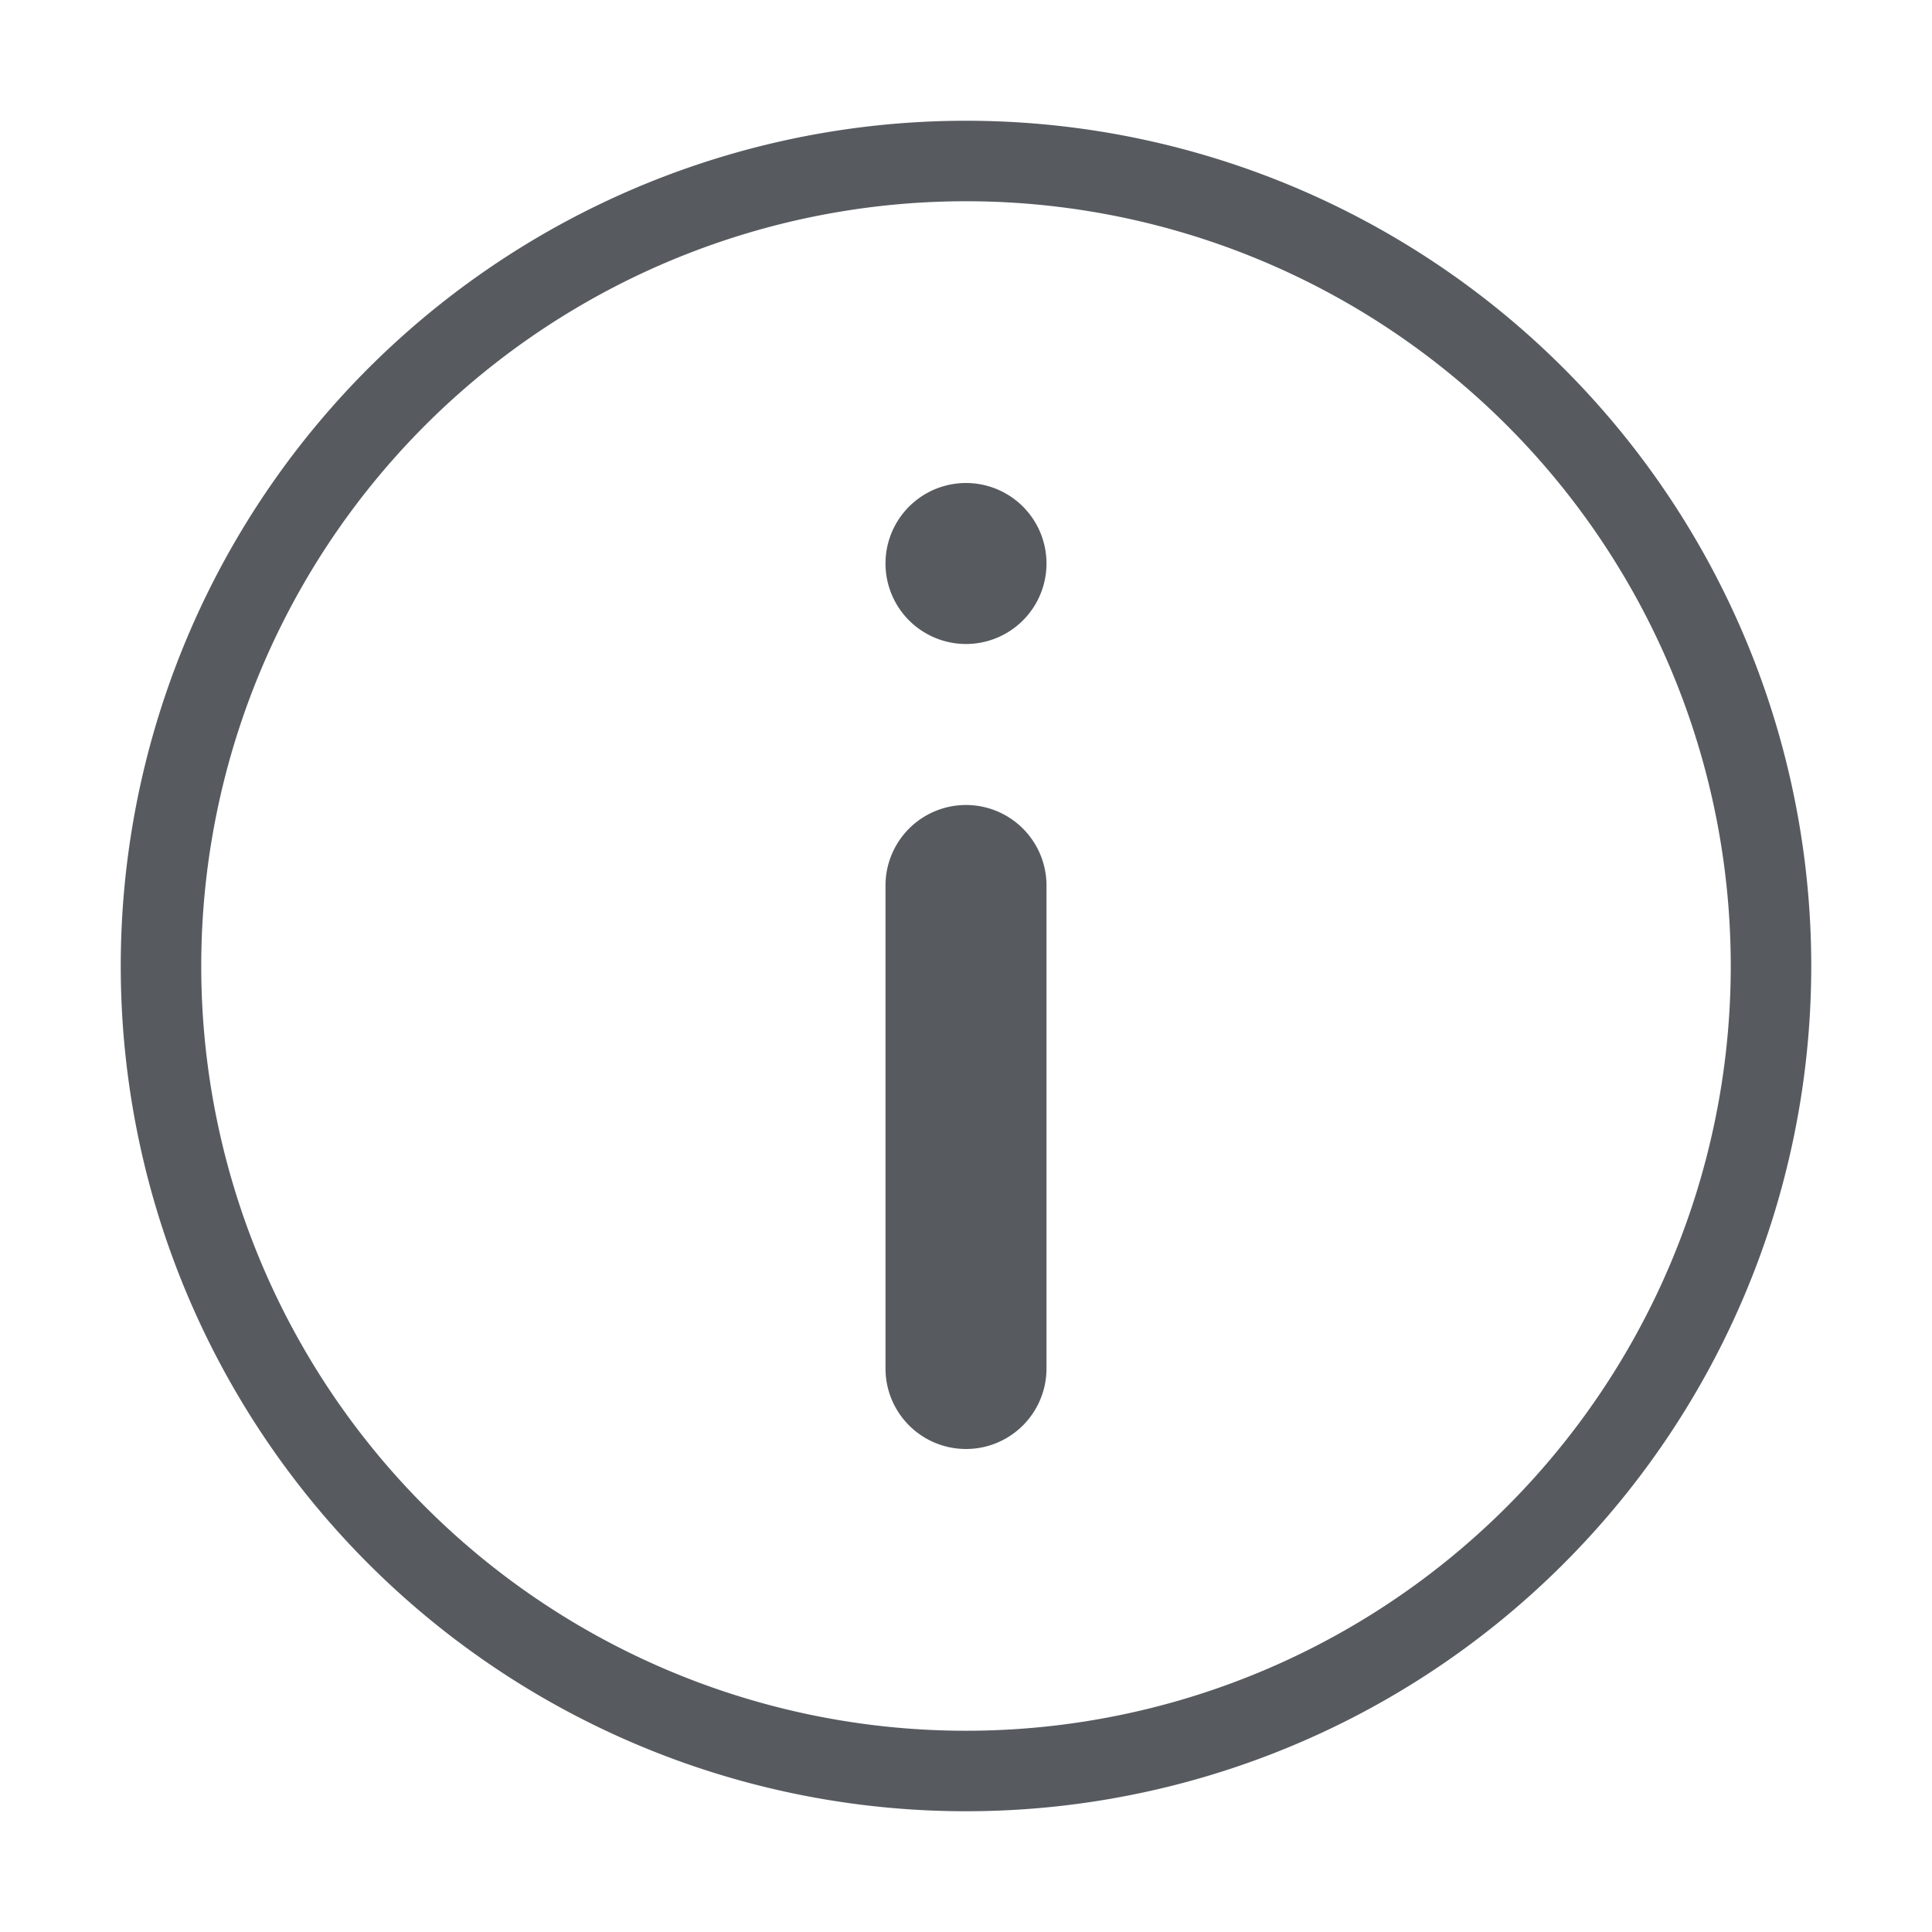
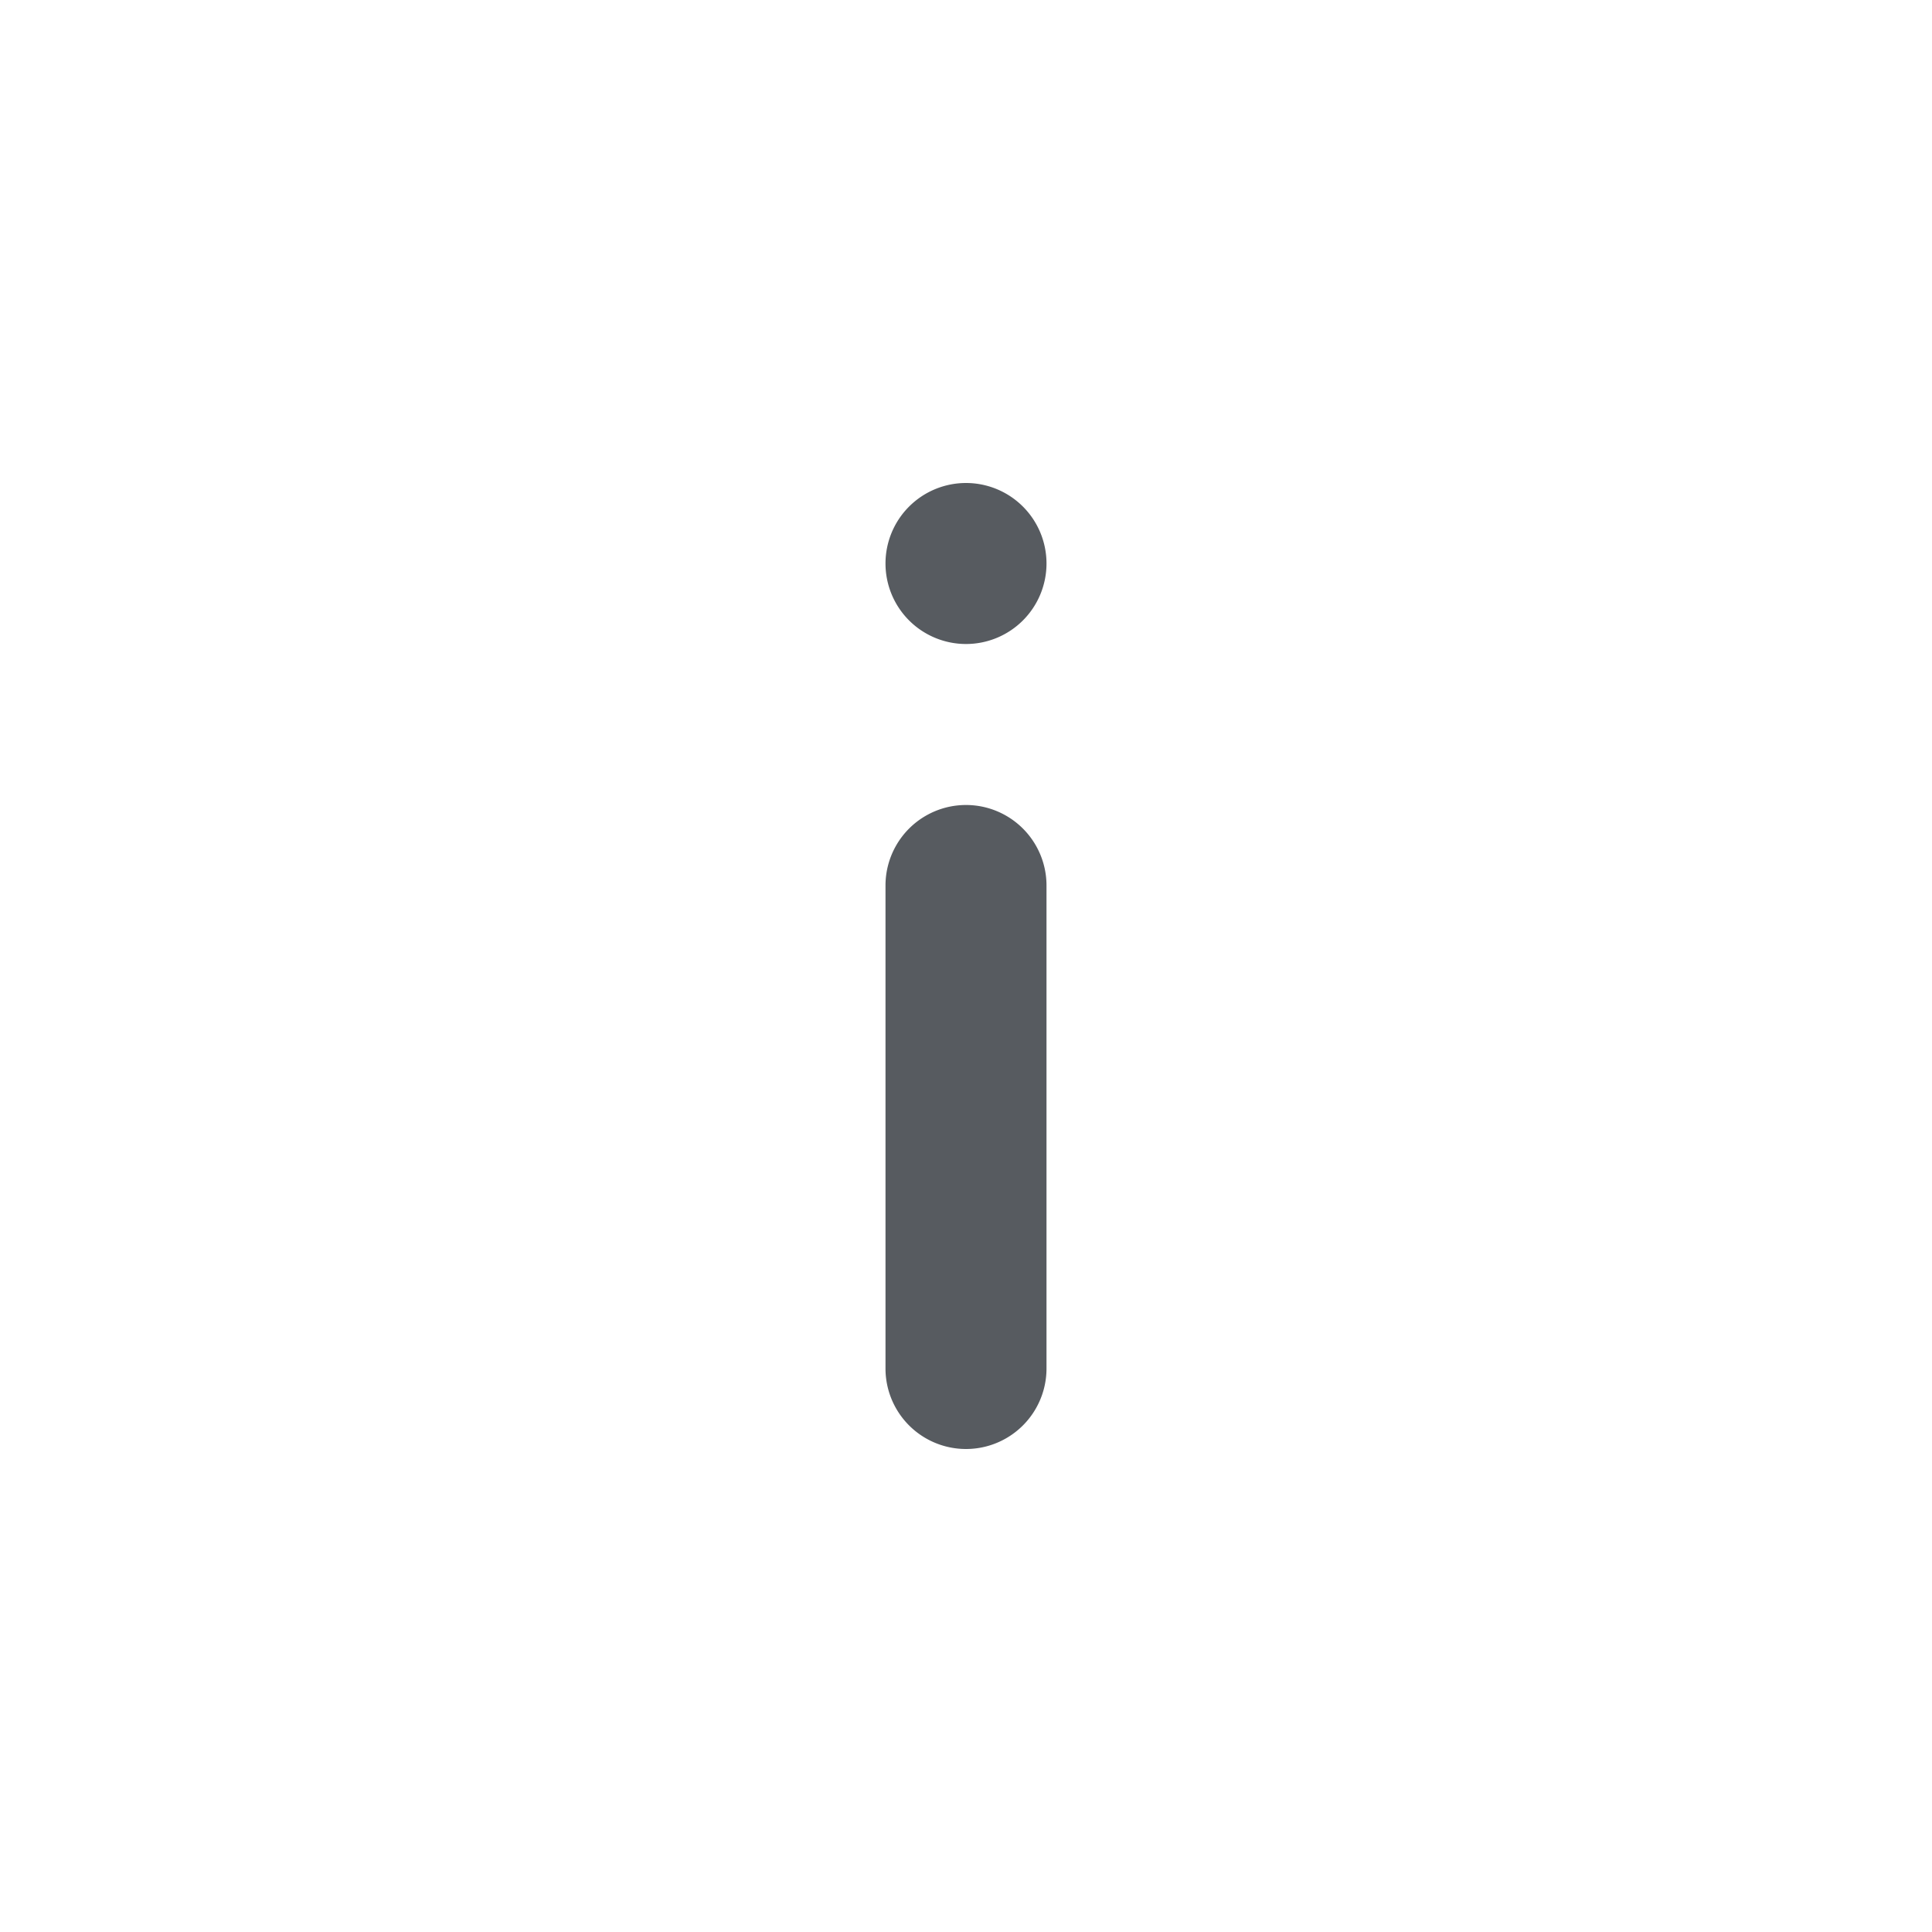
<svg xmlns="http://www.w3.org/2000/svg" id="info-24px" width="24" height="24" viewBox="0 0 24 24">
-   <path id="Path" d="M0,0H24V24H0Z" fill="none" />
  <path id="Shape" d="M0,11V5A1,1,0,1,1,2,5v6a1,1,0,0,1-2,0ZM0,1A1,1,0,1,1,1,2,1,1,0,0,1,0,1Z" transform="translate(11 6)" fill="#575b60" />
-   <path id="Path-2" data-name="Path" d="M10,0A10,10,0,1,0,20,10,10,10,0,0,0,10,0Z" transform="translate(2 2)" fill="none" stroke="#575b60" stroke-miterlimit="10" stroke-width="1" />
</svg>